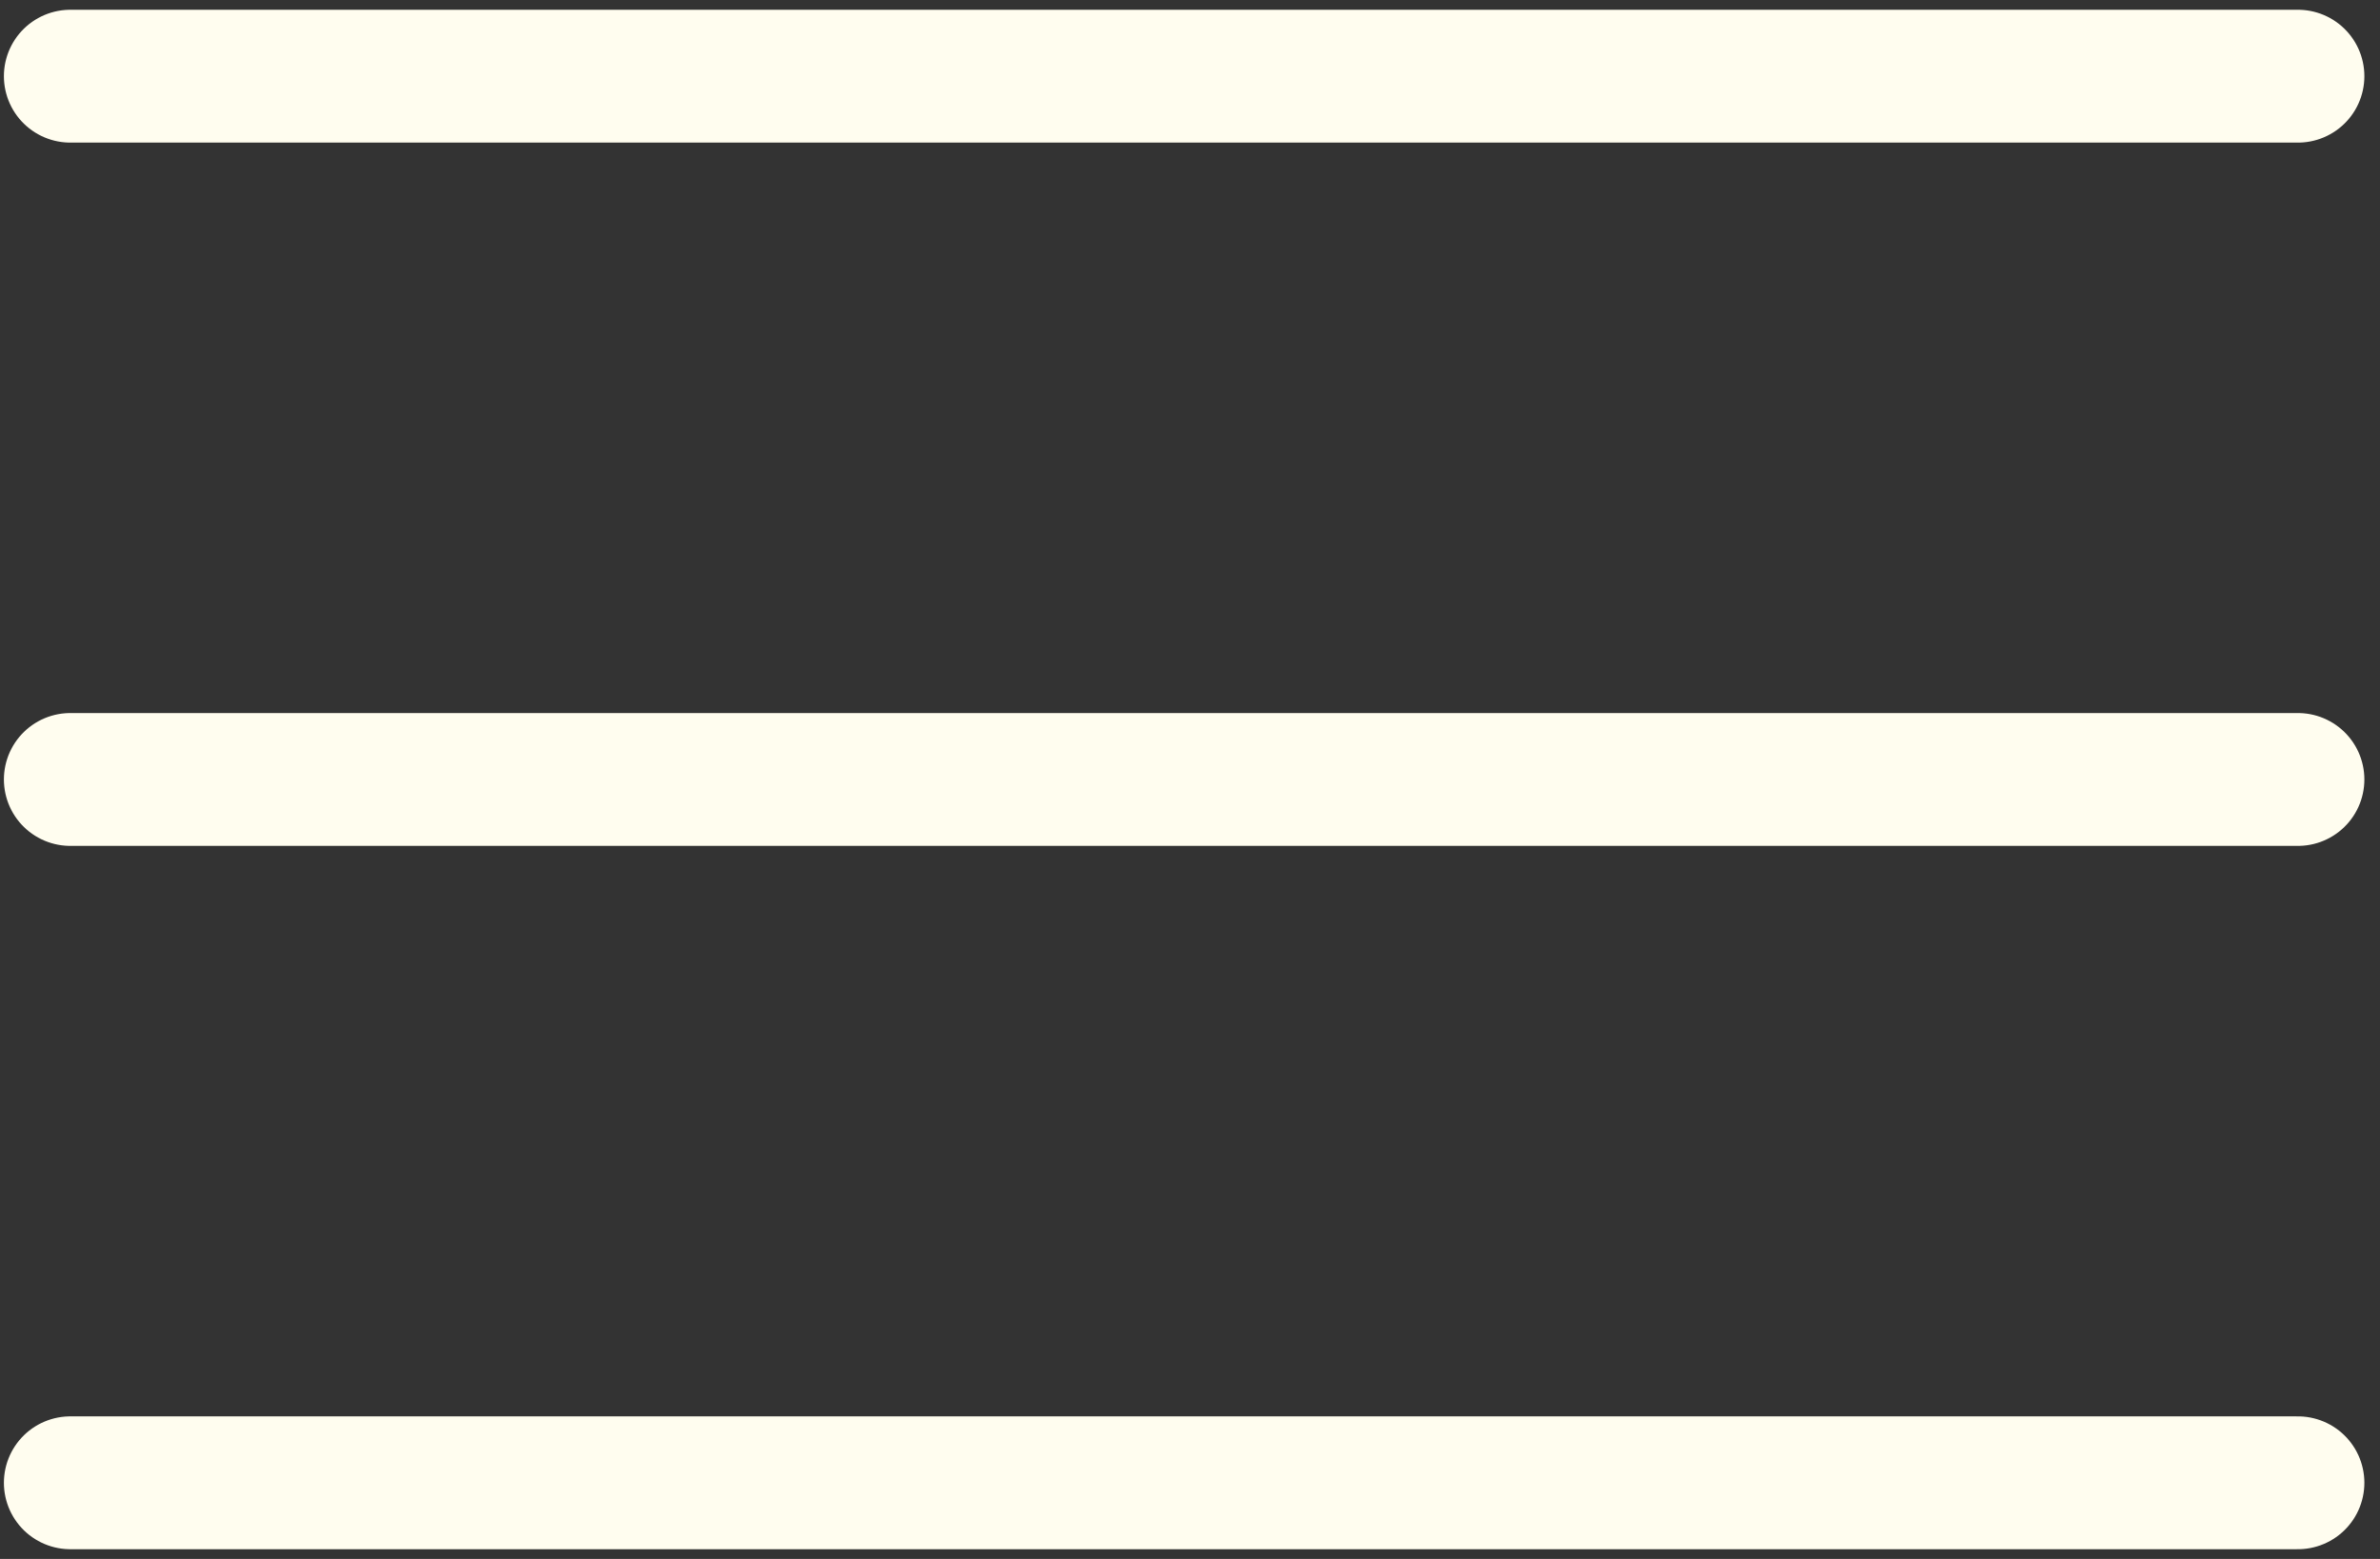
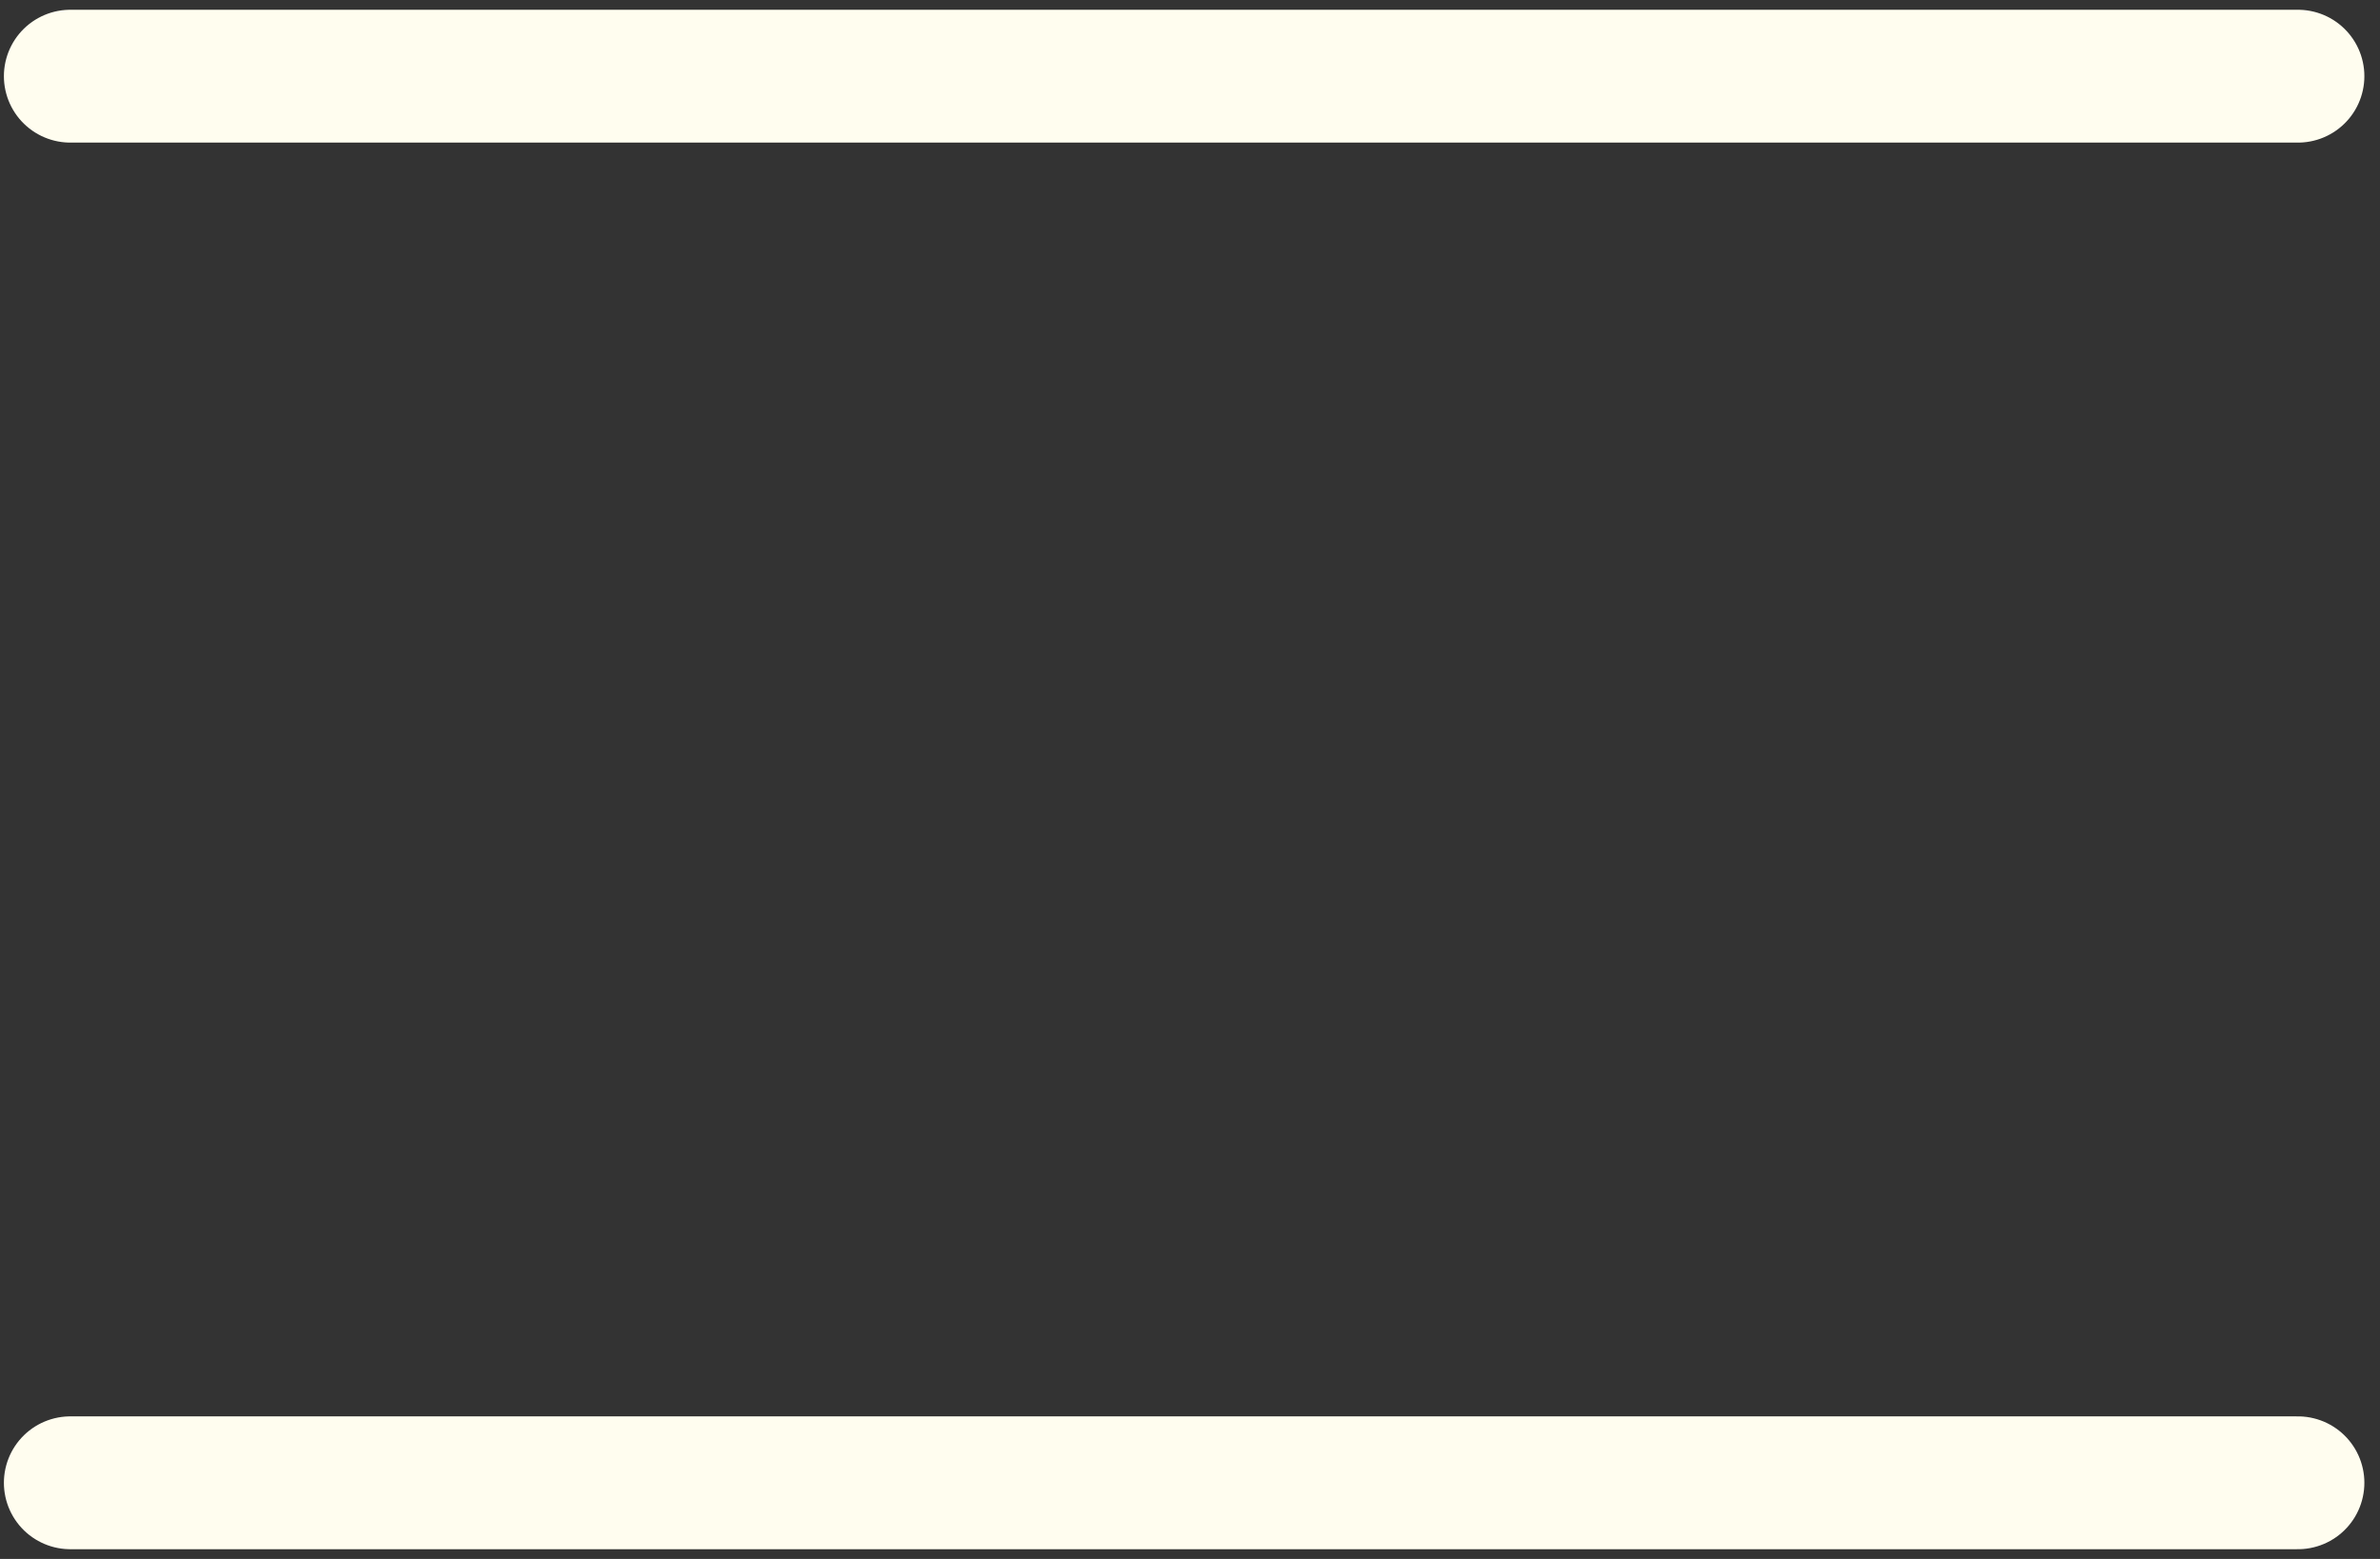
<svg xmlns="http://www.w3.org/2000/svg" width="58" height="38" viewBox="0 0 58 38" fill="none">
  <rect x="0" y="0" width="58" height="38" fill="#333333" stroke="none" />
  <path d="M56 1.857L1.714 1.857" stroke="#FFFDEF" stroke-width="3.238" stroke-linecap="round" />
-   <path d="M56 19L1.714 19" stroke="#FFFDEF" stroke-width="3.238" stroke-linecap="round" />
  <path d="M56 36.144L1.714 36.144" stroke="#FFFDEF" stroke-width="3.238" stroke-linecap="round" />
</svg>